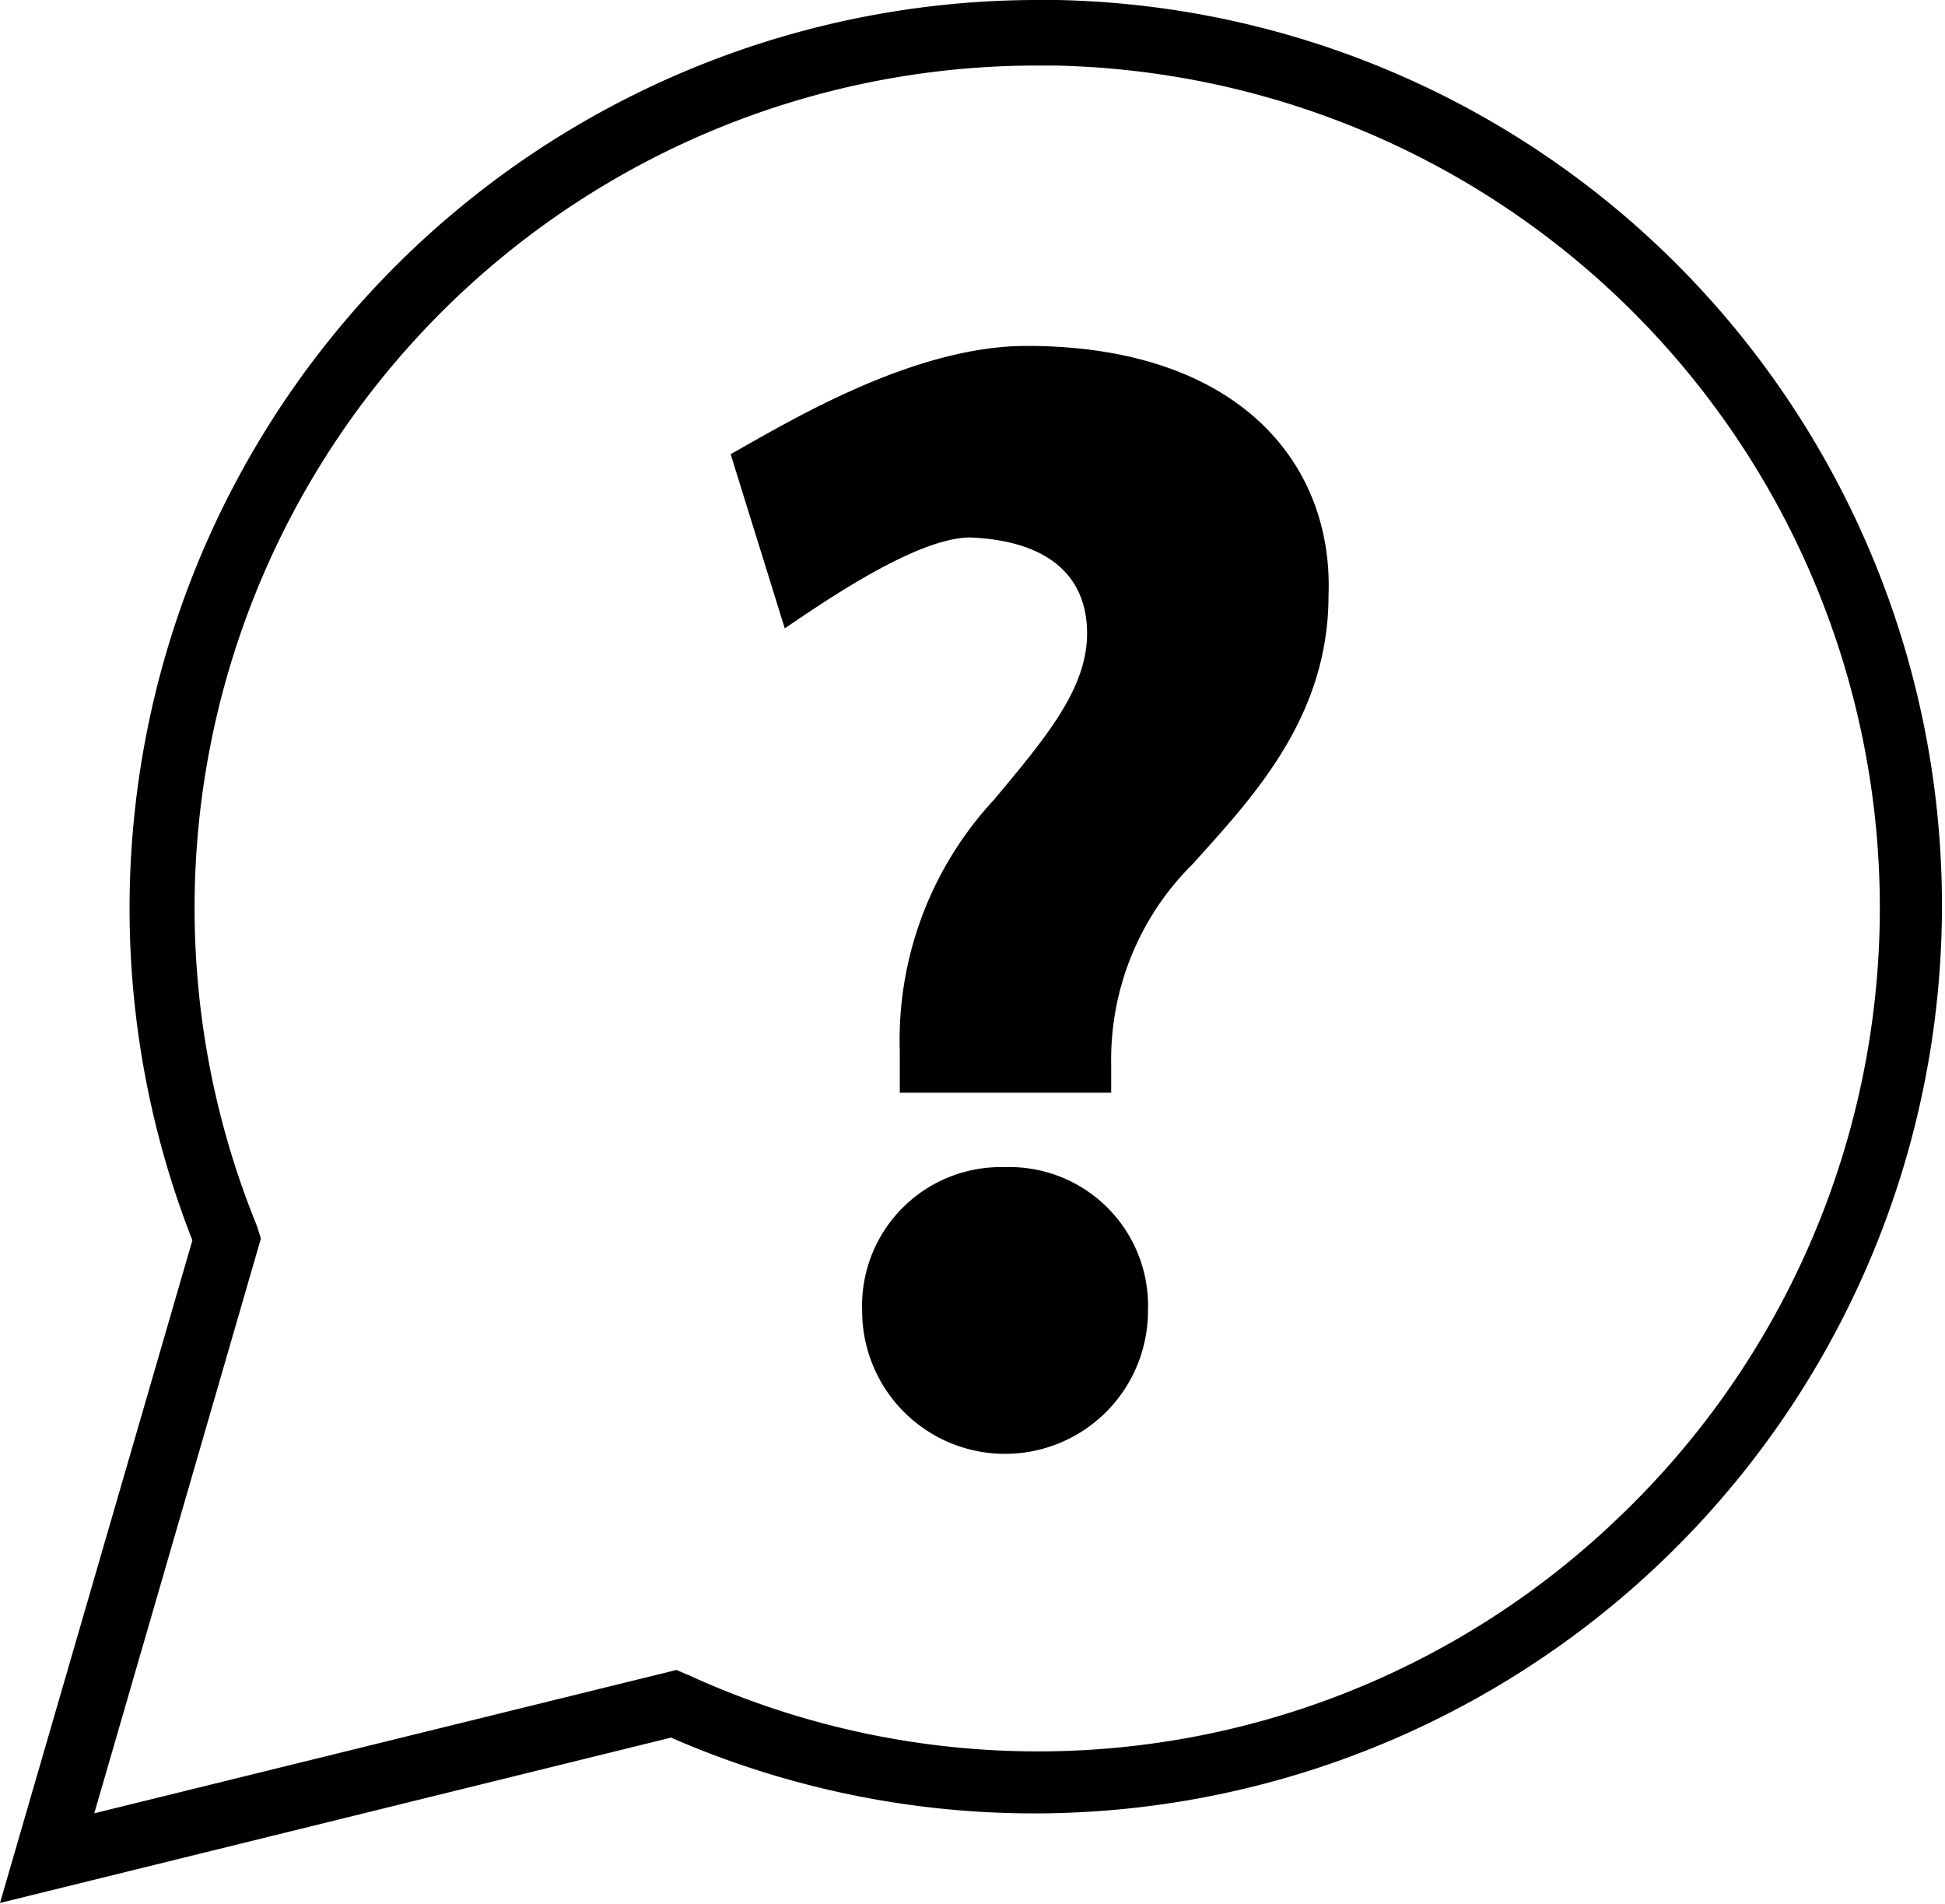
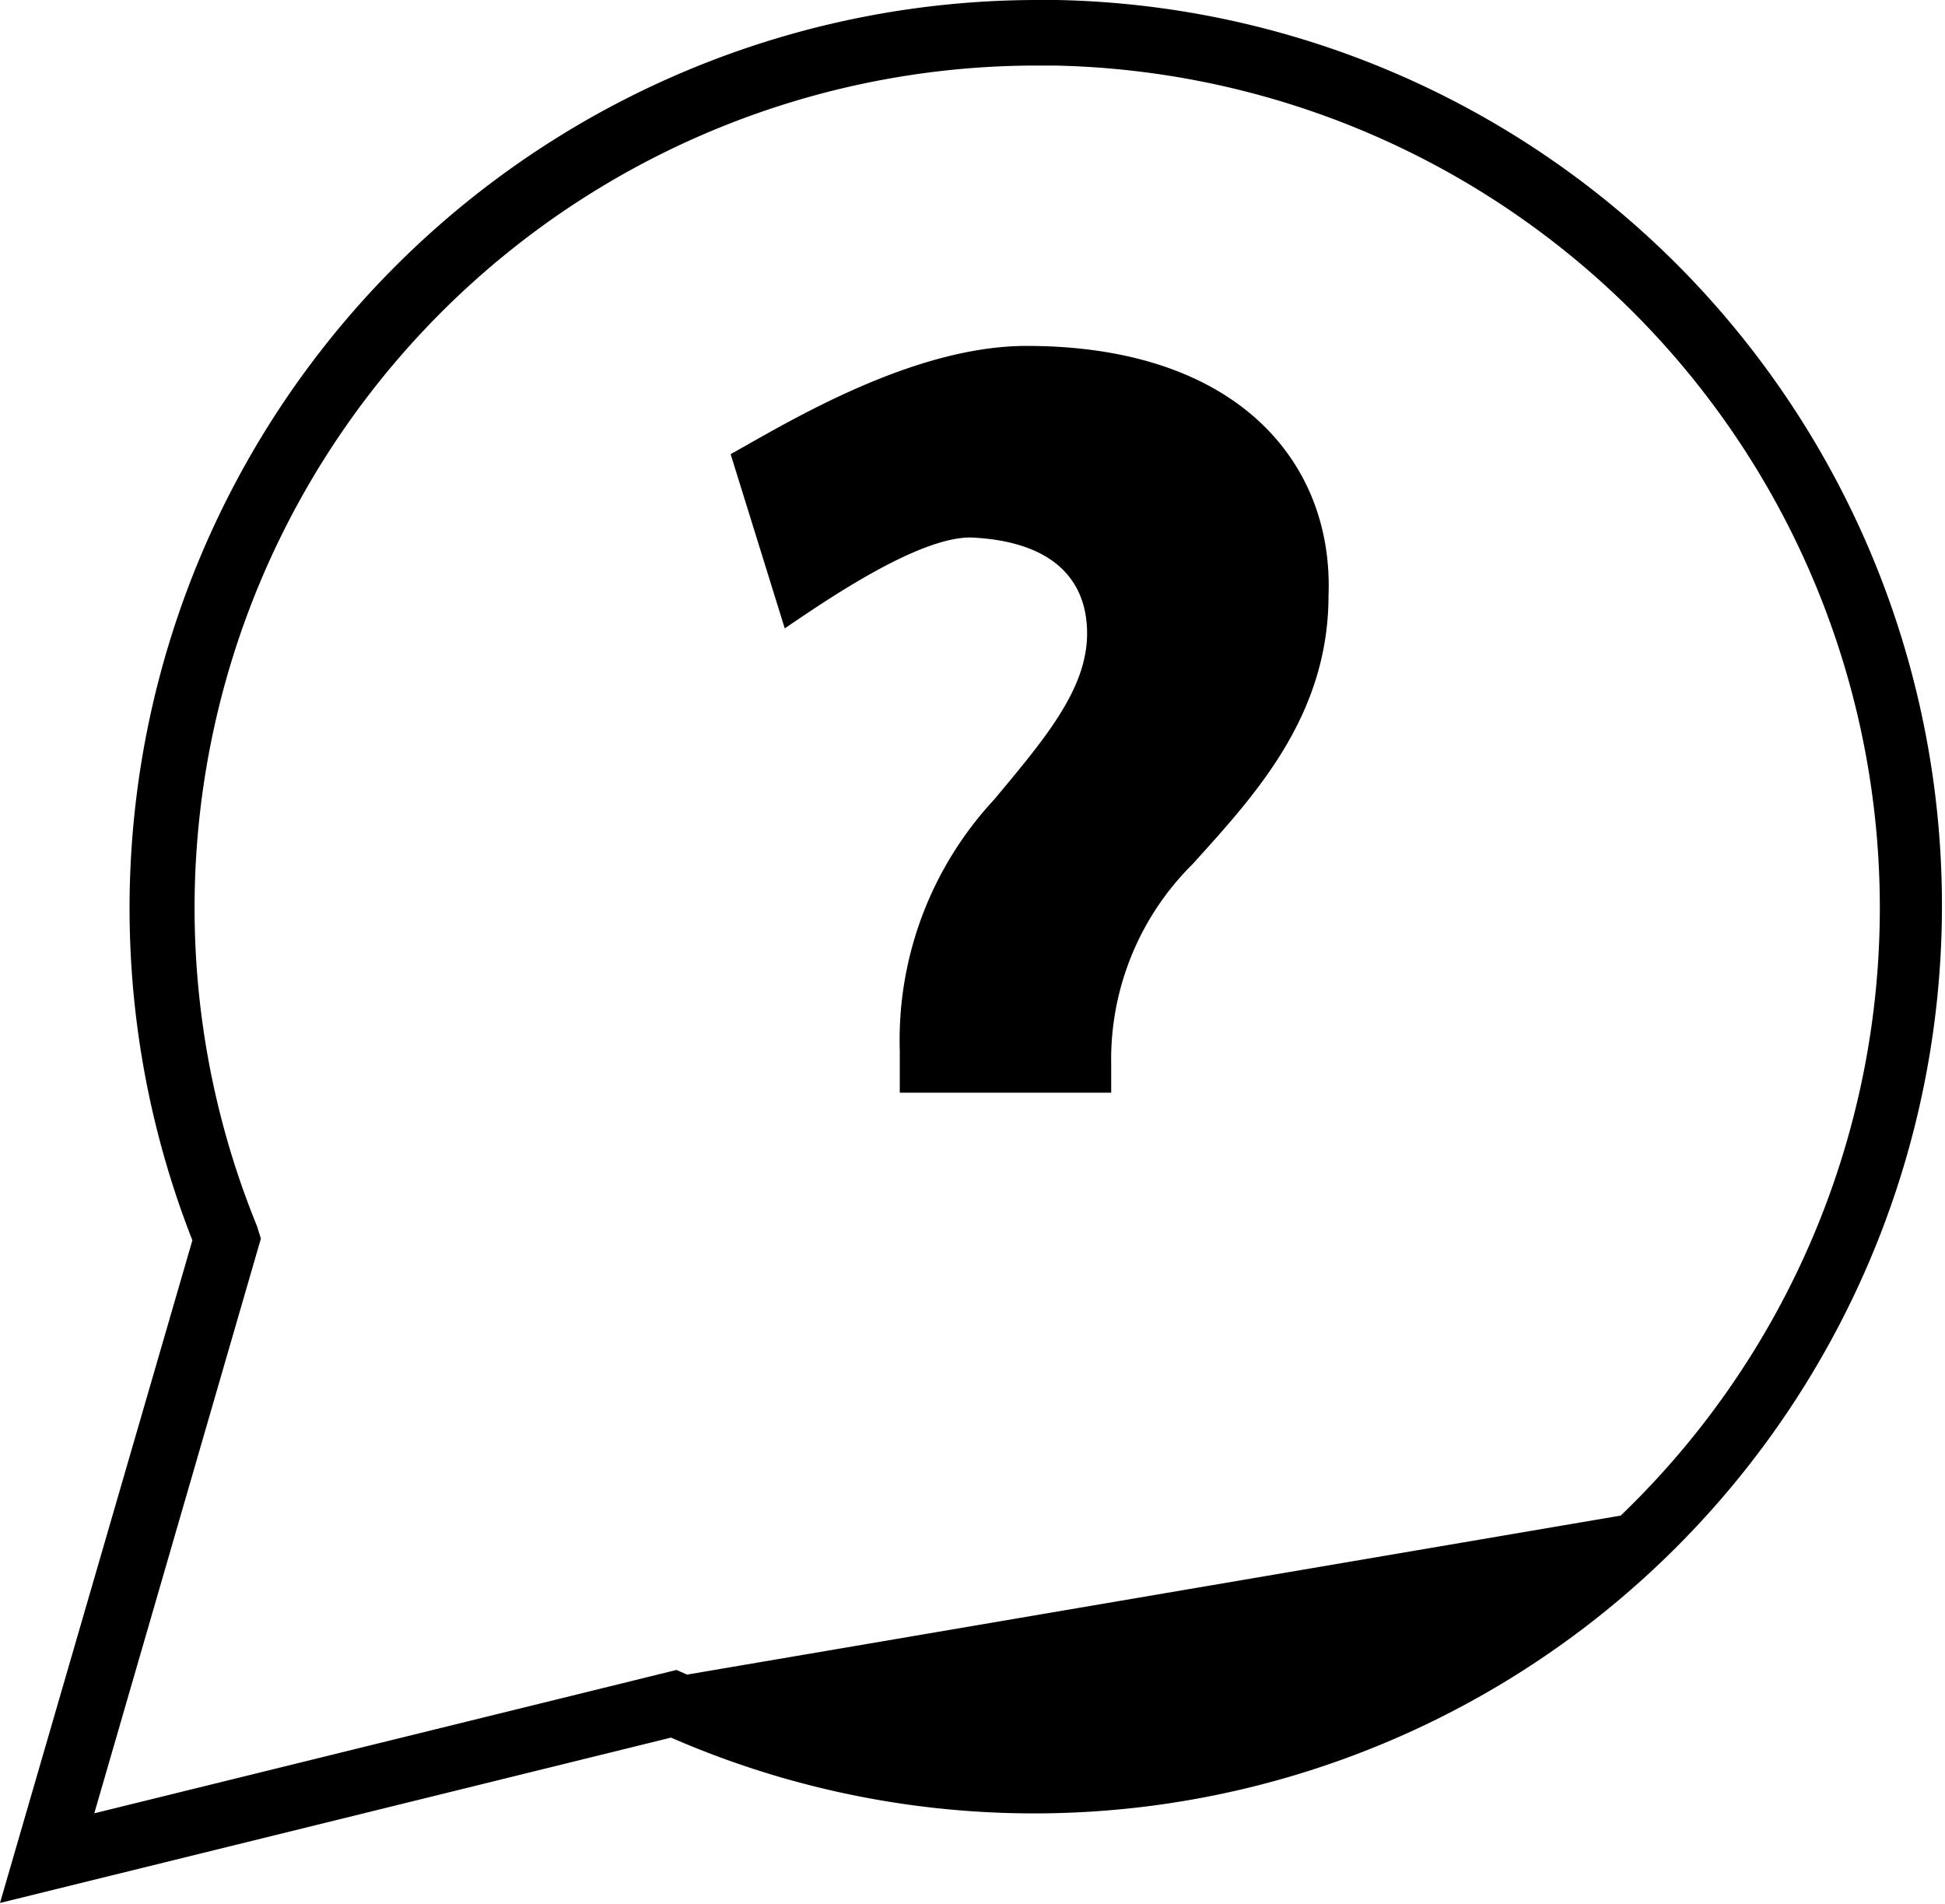
<svg xmlns="http://www.w3.org/2000/svg" viewBox="0 0 46 45.03">
  <defs>
    <style>.cls-1{fill:currentColor;}</style>
  </defs>
  <g id="Ebene_2" data-name="Ebene 2">
    <g id="Ebene_1-2" data-name="Ebene 1">
-       <path class="cls-1" d="M40,6.6A21.32,21.32,0,0,0,25,0H24.5A21.48,21.48,0,0,0,4.55,29.33L0,45l15.87-3.91A21.47,21.47,0,0,0,40,6.6Zm-23.75,33L16,39.49,2.23,42.88,6.17,29.29v0L6.08,29A19.92,19.92,0,0,1,24.52,1.55h.41a19.92,19.92,0,0,1,13.4,34.29A19.82,19.82,0,0,1,16.26,39.6Z" />
-       <path class="cls-1" d="M23.75,27.6A3.28,3.28,0,0,0,20.39,31a3.38,3.38,0,1,0,6.76,0A3.28,3.28,0,0,0,23.75,27.6Z" />
+       <path class="cls-1" d="M40,6.6A21.32,21.32,0,0,0,25,0H24.5A21.48,21.48,0,0,0,4.55,29.33L0,45l15.87-3.91A21.47,21.47,0,0,0,40,6.6Zm-23.75,33L16,39.49,2.23,42.88,6.17,29.29v0L6.08,29A19.92,19.92,0,0,1,24.52,1.55h.41a19.92,19.92,0,0,1,13.4,34.29Z" />
      <path class="cls-1" d="M24.28,8.18c-2.68,0-5.59,1.77-7,2.56l1.28,4.12c1-.68,3.14-2.15,4.39-2.15,1.89.08,2.76.95,2.76,2.27s-1,2.49-2.2,3.93a8.35,8.35,0,0,0-2.23,5.93l0,1h5v-.68a6.5,6.5,0,0,1,1.93-4.73c1.43-1.59,3.21-3.47,3.21-6.35C31.54,10.94,29.27,8.18,24.28,8.18Z" />
    </g>
  </g>
</svg>